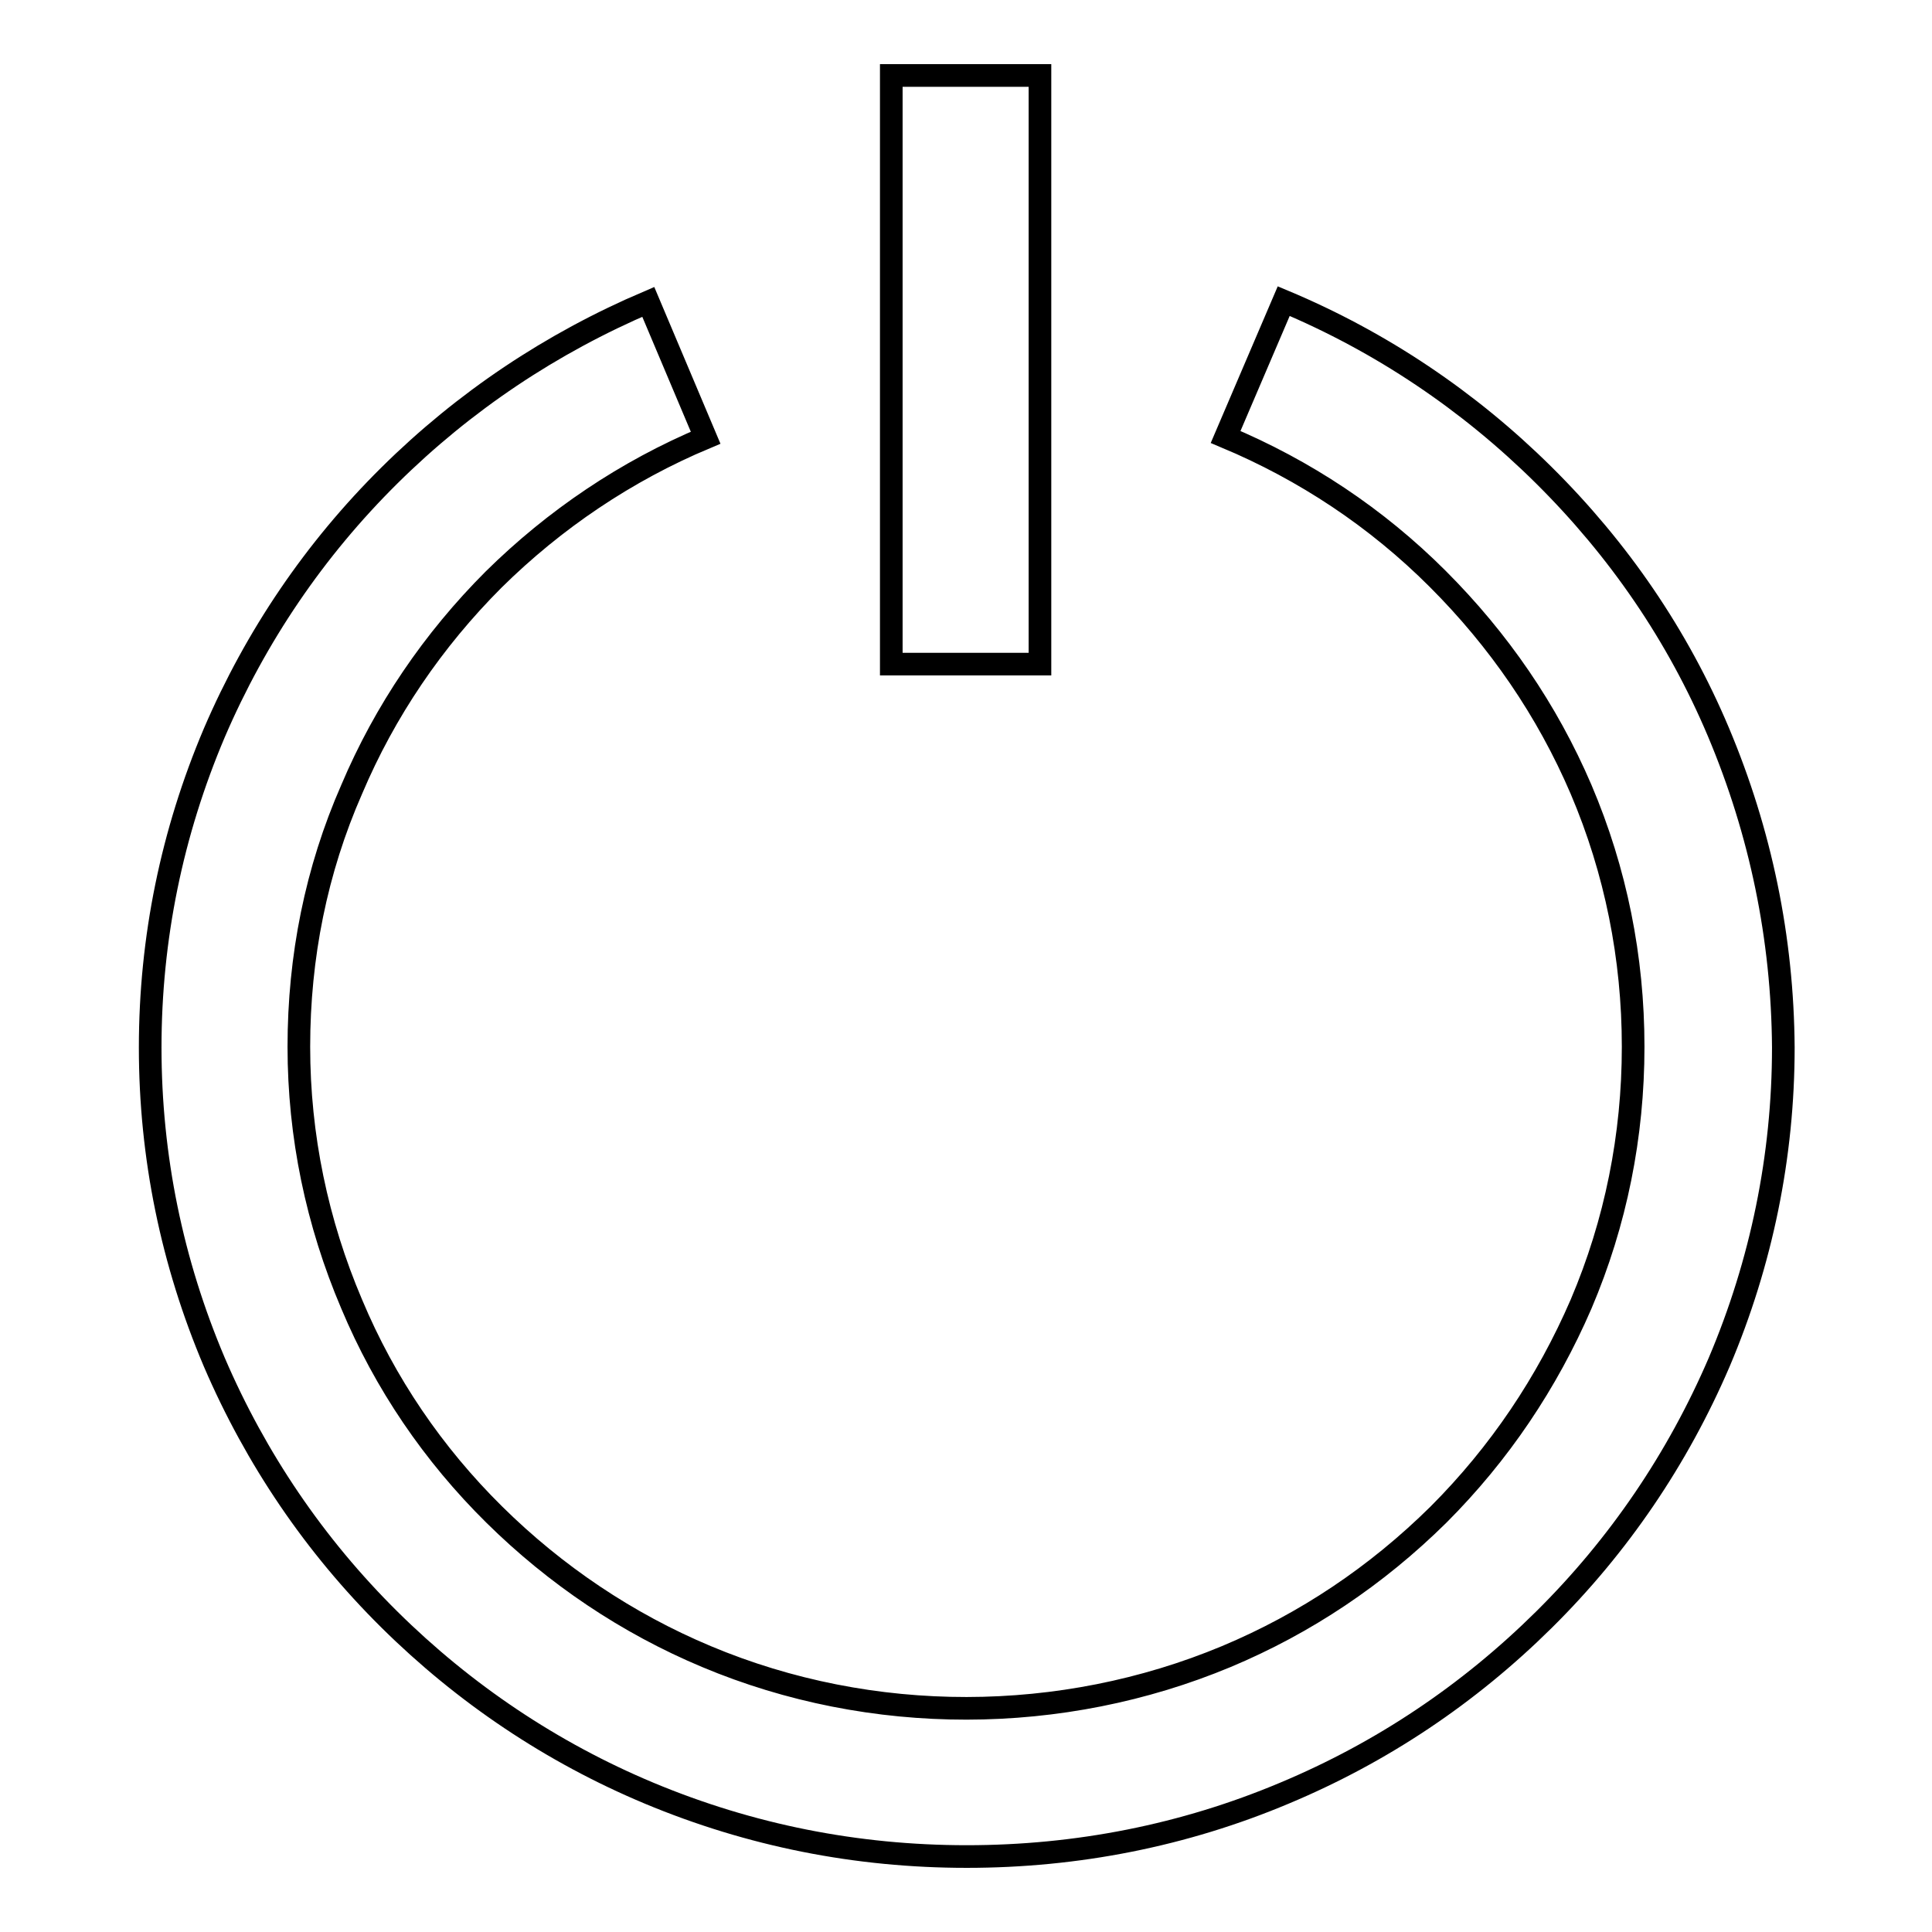
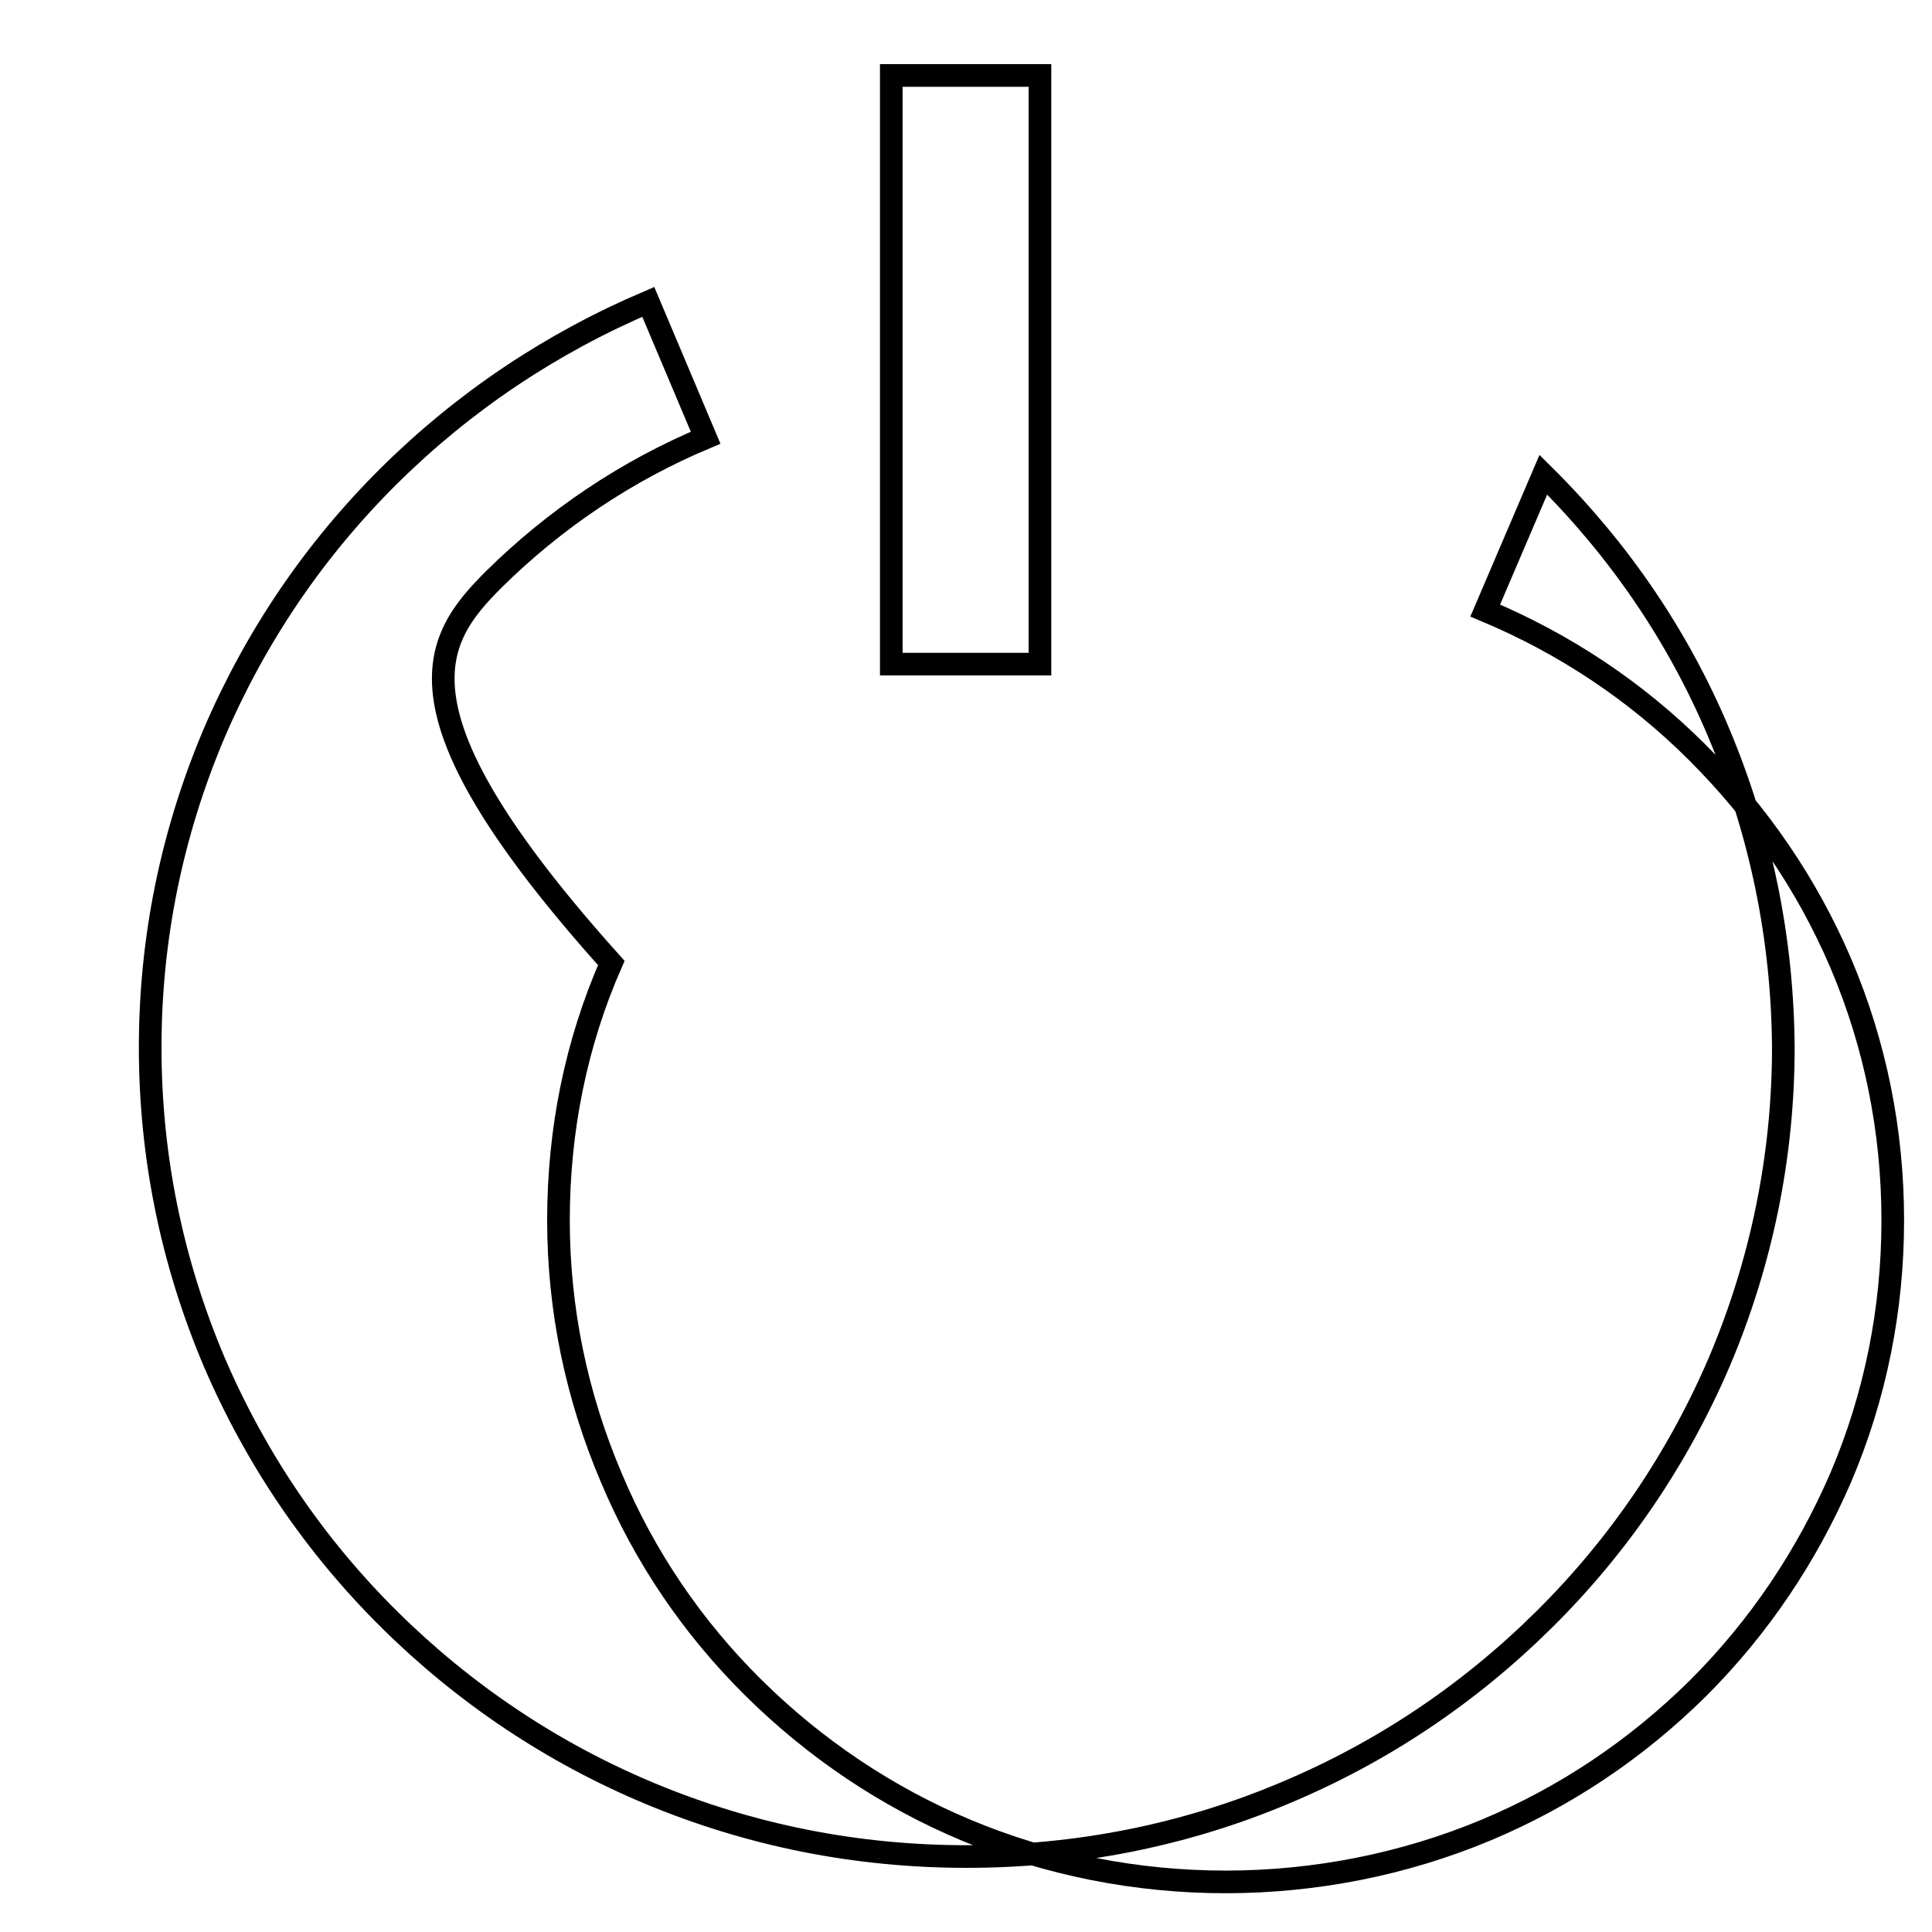
<svg xmlns="http://www.w3.org/2000/svg" version="1.1" x="0px" y="0px" viewBox="0 0 256 256" enable-background="new 0 0 256 256" xml:space="preserve">
  <g>
    <g>
-       <path stroke-width="3" fill-opacity="0" stroke="#000000" d="M137.8,10h-19.7v78h19.7V10z M227.7,97c-5.4-12.8-13.2-24.2-23.2-34.1c-9.9-9.8-21.5-17.6-34.4-23l-7.7,18c10.5,4.4,20,10.7,28.1,18.8c8.1,8.1,14.5,17.4,19,27.9c4.6,10.8,6.9,22.3,6.9,34.1c0,11.8-2.3,23.3-6.9,34.1c-4.5,10.4-10.8,19.8-18.9,27.9c-8.2,8.1-17.6,14.4-28.1,18.8c-21.8,9.1-47,9.2-68.9,0c-10.5-4.4-20-10.8-28.1-18.8c-8.1-8-14.5-17.4-18.9-27.9c-4.6-10.8-7-22.3-7-34.1c0-11.9,2.3-23.4,7-34.1C51,94.2,57.4,84.8,65.4,76.8c8.1-8,17.6-14.4,28.1-18.8L85.9,40C73,45.5,61.5,53.2,51.6,63c-9.9,9.8-17.7,21.3-23.2,34.1c-5.6,13.2-8.5,27.2-8.5,41.7c0,14.5,2.9,28.5,8.5,41.7c5.5,12.8,13.3,24.3,23.2,34.1c9.9,9.8,21.5,17.6,34.4,23c13.4,5.6,27.5,8.4,42.1,8.4c14.6,0,28.8-2.8,42.1-8.4c12.9-5.4,24.4-13.1,34.4-23c9.9-9.8,17.7-21.3,23.2-34.1c5.6-13.2,8.5-27.3,8.5-41.7C236.2,124.3,233.3,110.3,227.7,97z" />
+       <path stroke-width="3" fill-opacity="0" stroke="#000000" d="M137.8,10h-19.7v78h19.7V10z M227.7,97c-5.4-12.8-13.2-24.2-23.2-34.1l-7.7,18c10.5,4.4,20,10.7,28.1,18.8c8.1,8.1,14.5,17.4,19,27.9c4.6,10.8,6.9,22.3,6.9,34.1c0,11.8-2.3,23.3-6.9,34.1c-4.5,10.4-10.8,19.8-18.9,27.9c-8.2,8.1-17.6,14.4-28.1,18.8c-21.8,9.1-47,9.2-68.9,0c-10.5-4.4-20-10.8-28.1-18.8c-8.1-8-14.5-17.4-18.9-27.9c-4.6-10.8-7-22.3-7-34.1c0-11.9,2.3-23.4,7-34.1C51,94.2,57.4,84.8,65.4,76.8c8.1-8,17.6-14.4,28.1-18.8L85.9,40C73,45.5,61.5,53.2,51.6,63c-9.9,9.8-17.7,21.3-23.2,34.1c-5.6,13.2-8.5,27.2-8.5,41.7c0,14.5,2.9,28.5,8.5,41.7c5.5,12.8,13.3,24.3,23.2,34.1c9.9,9.8,21.5,17.6,34.4,23c13.4,5.6,27.5,8.4,42.1,8.4c14.6,0,28.8-2.8,42.1-8.4c12.9-5.4,24.4-13.1,34.4-23c9.9-9.8,17.7-21.3,23.2-34.1c5.6-13.2,8.5-27.3,8.5-41.7C236.2,124.3,233.3,110.3,227.7,97z" />
    </g>
  </g>
</svg>